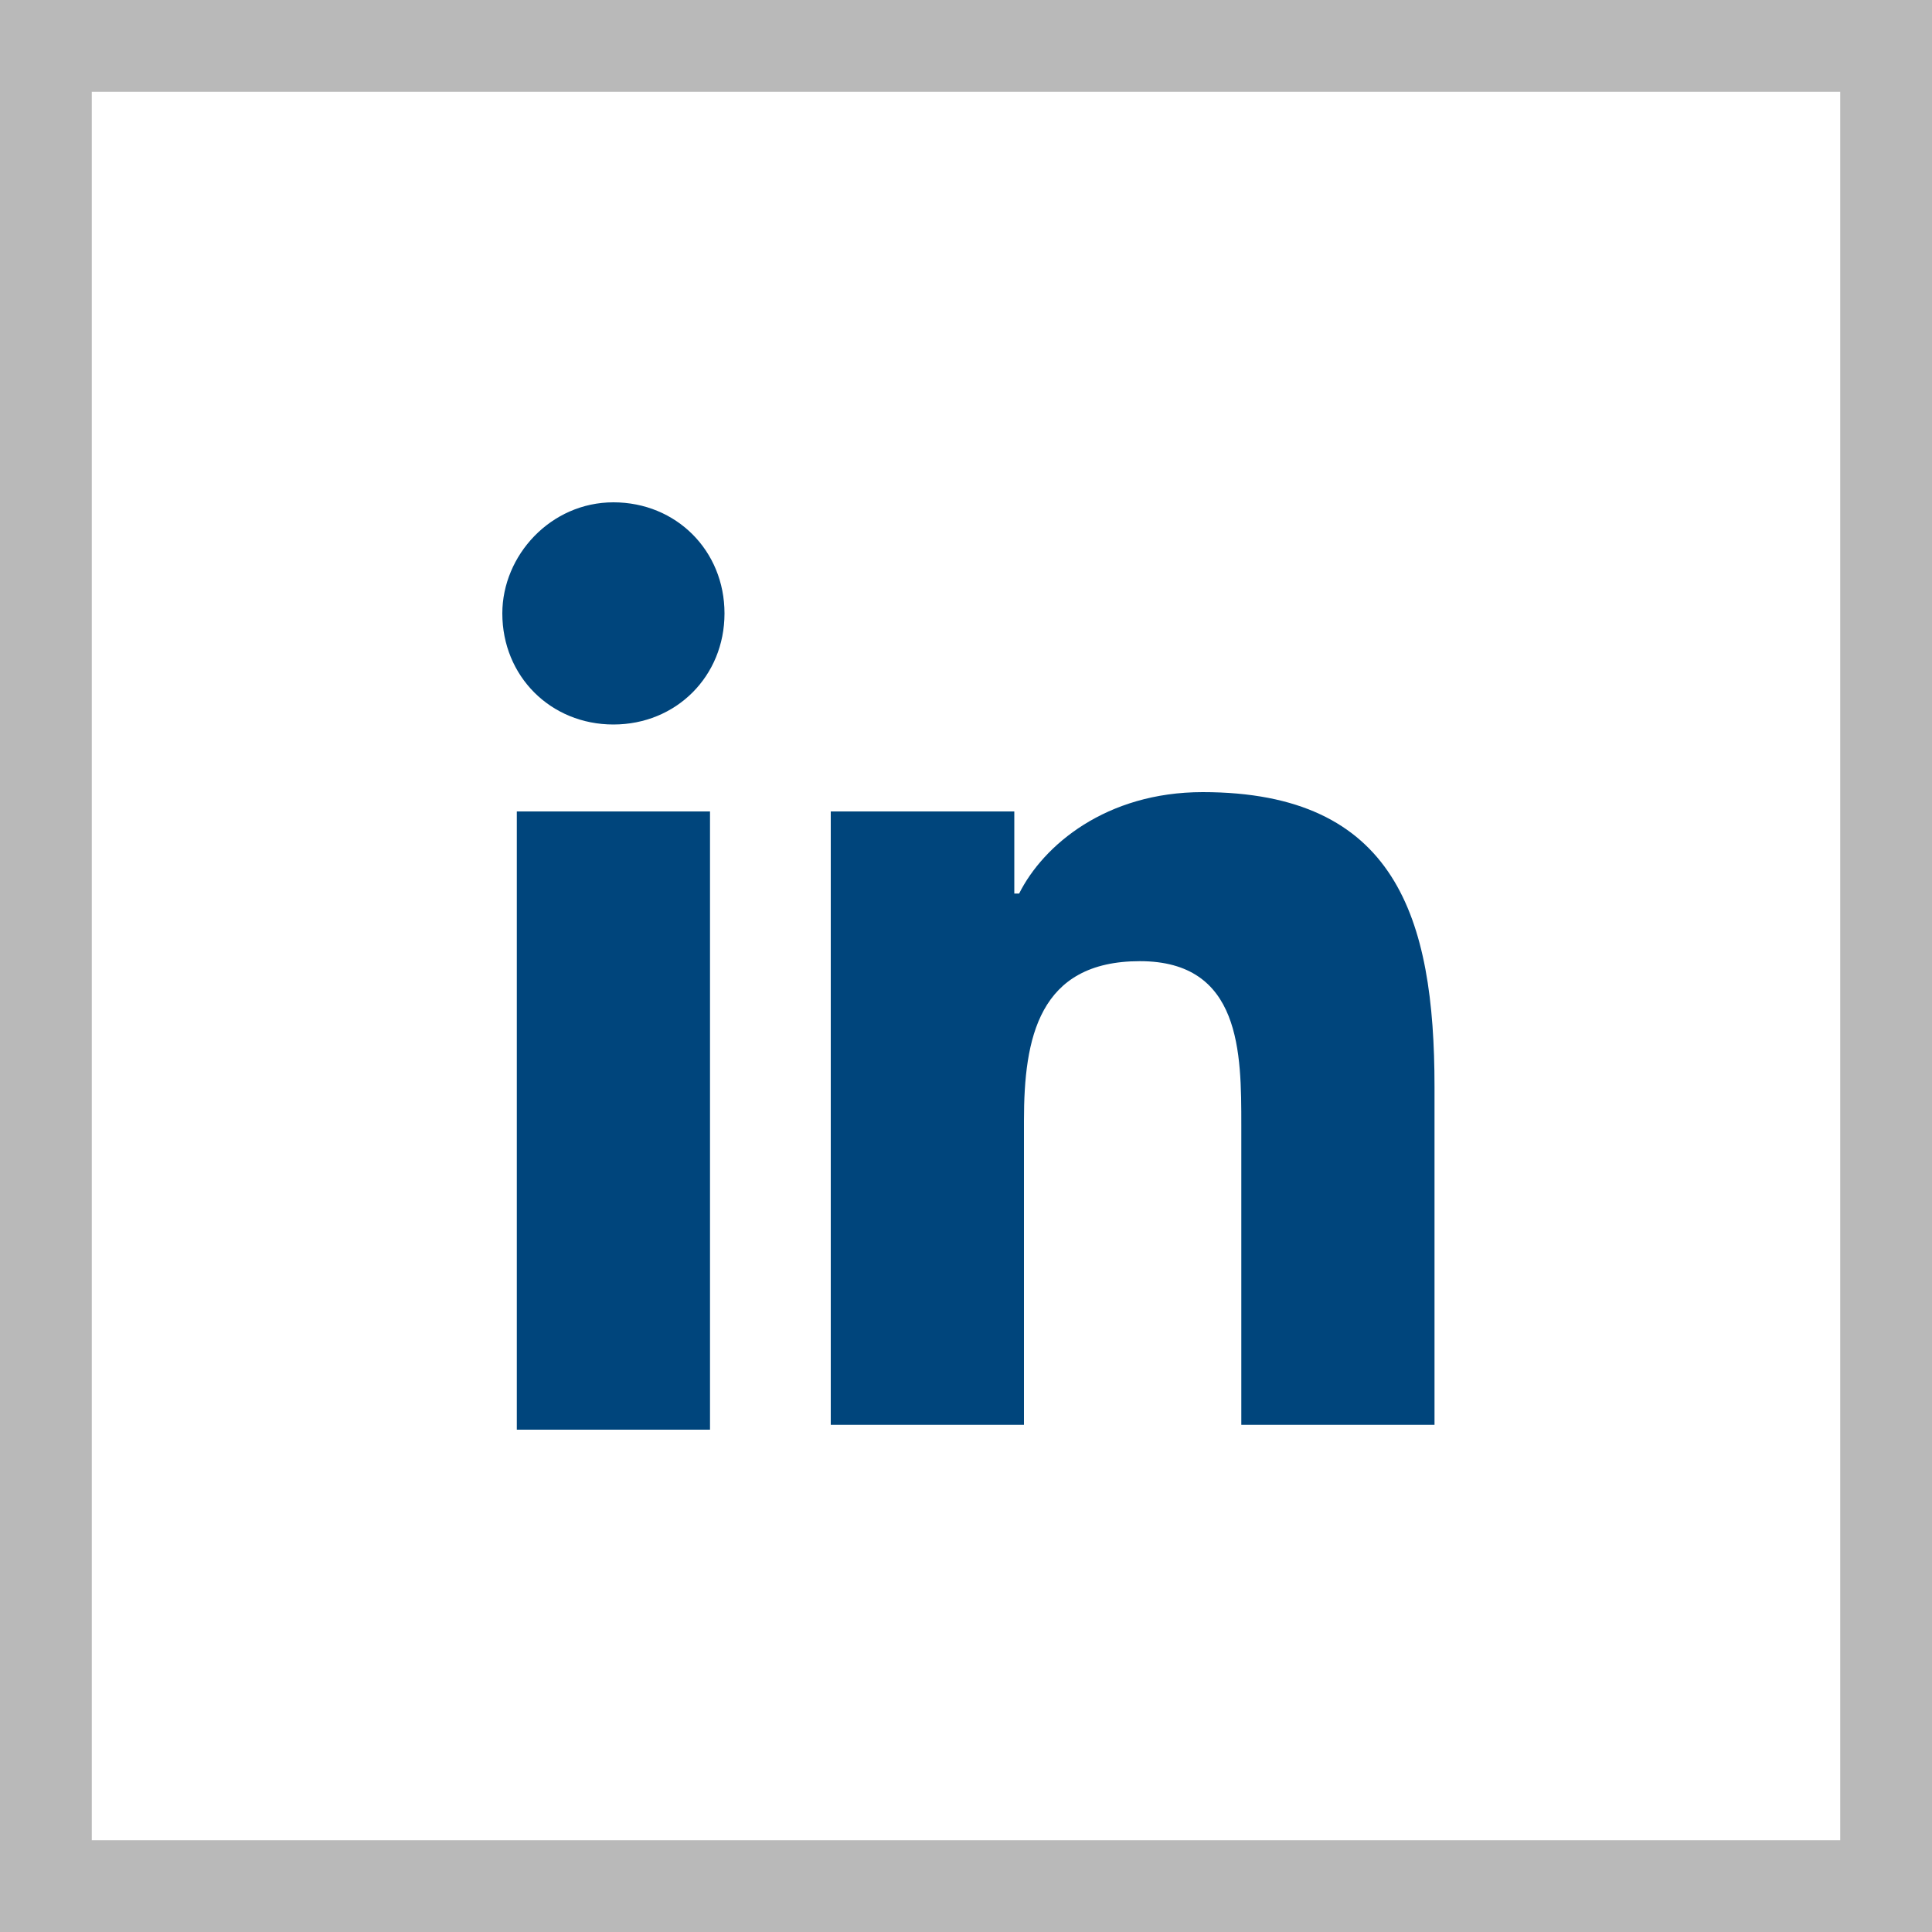
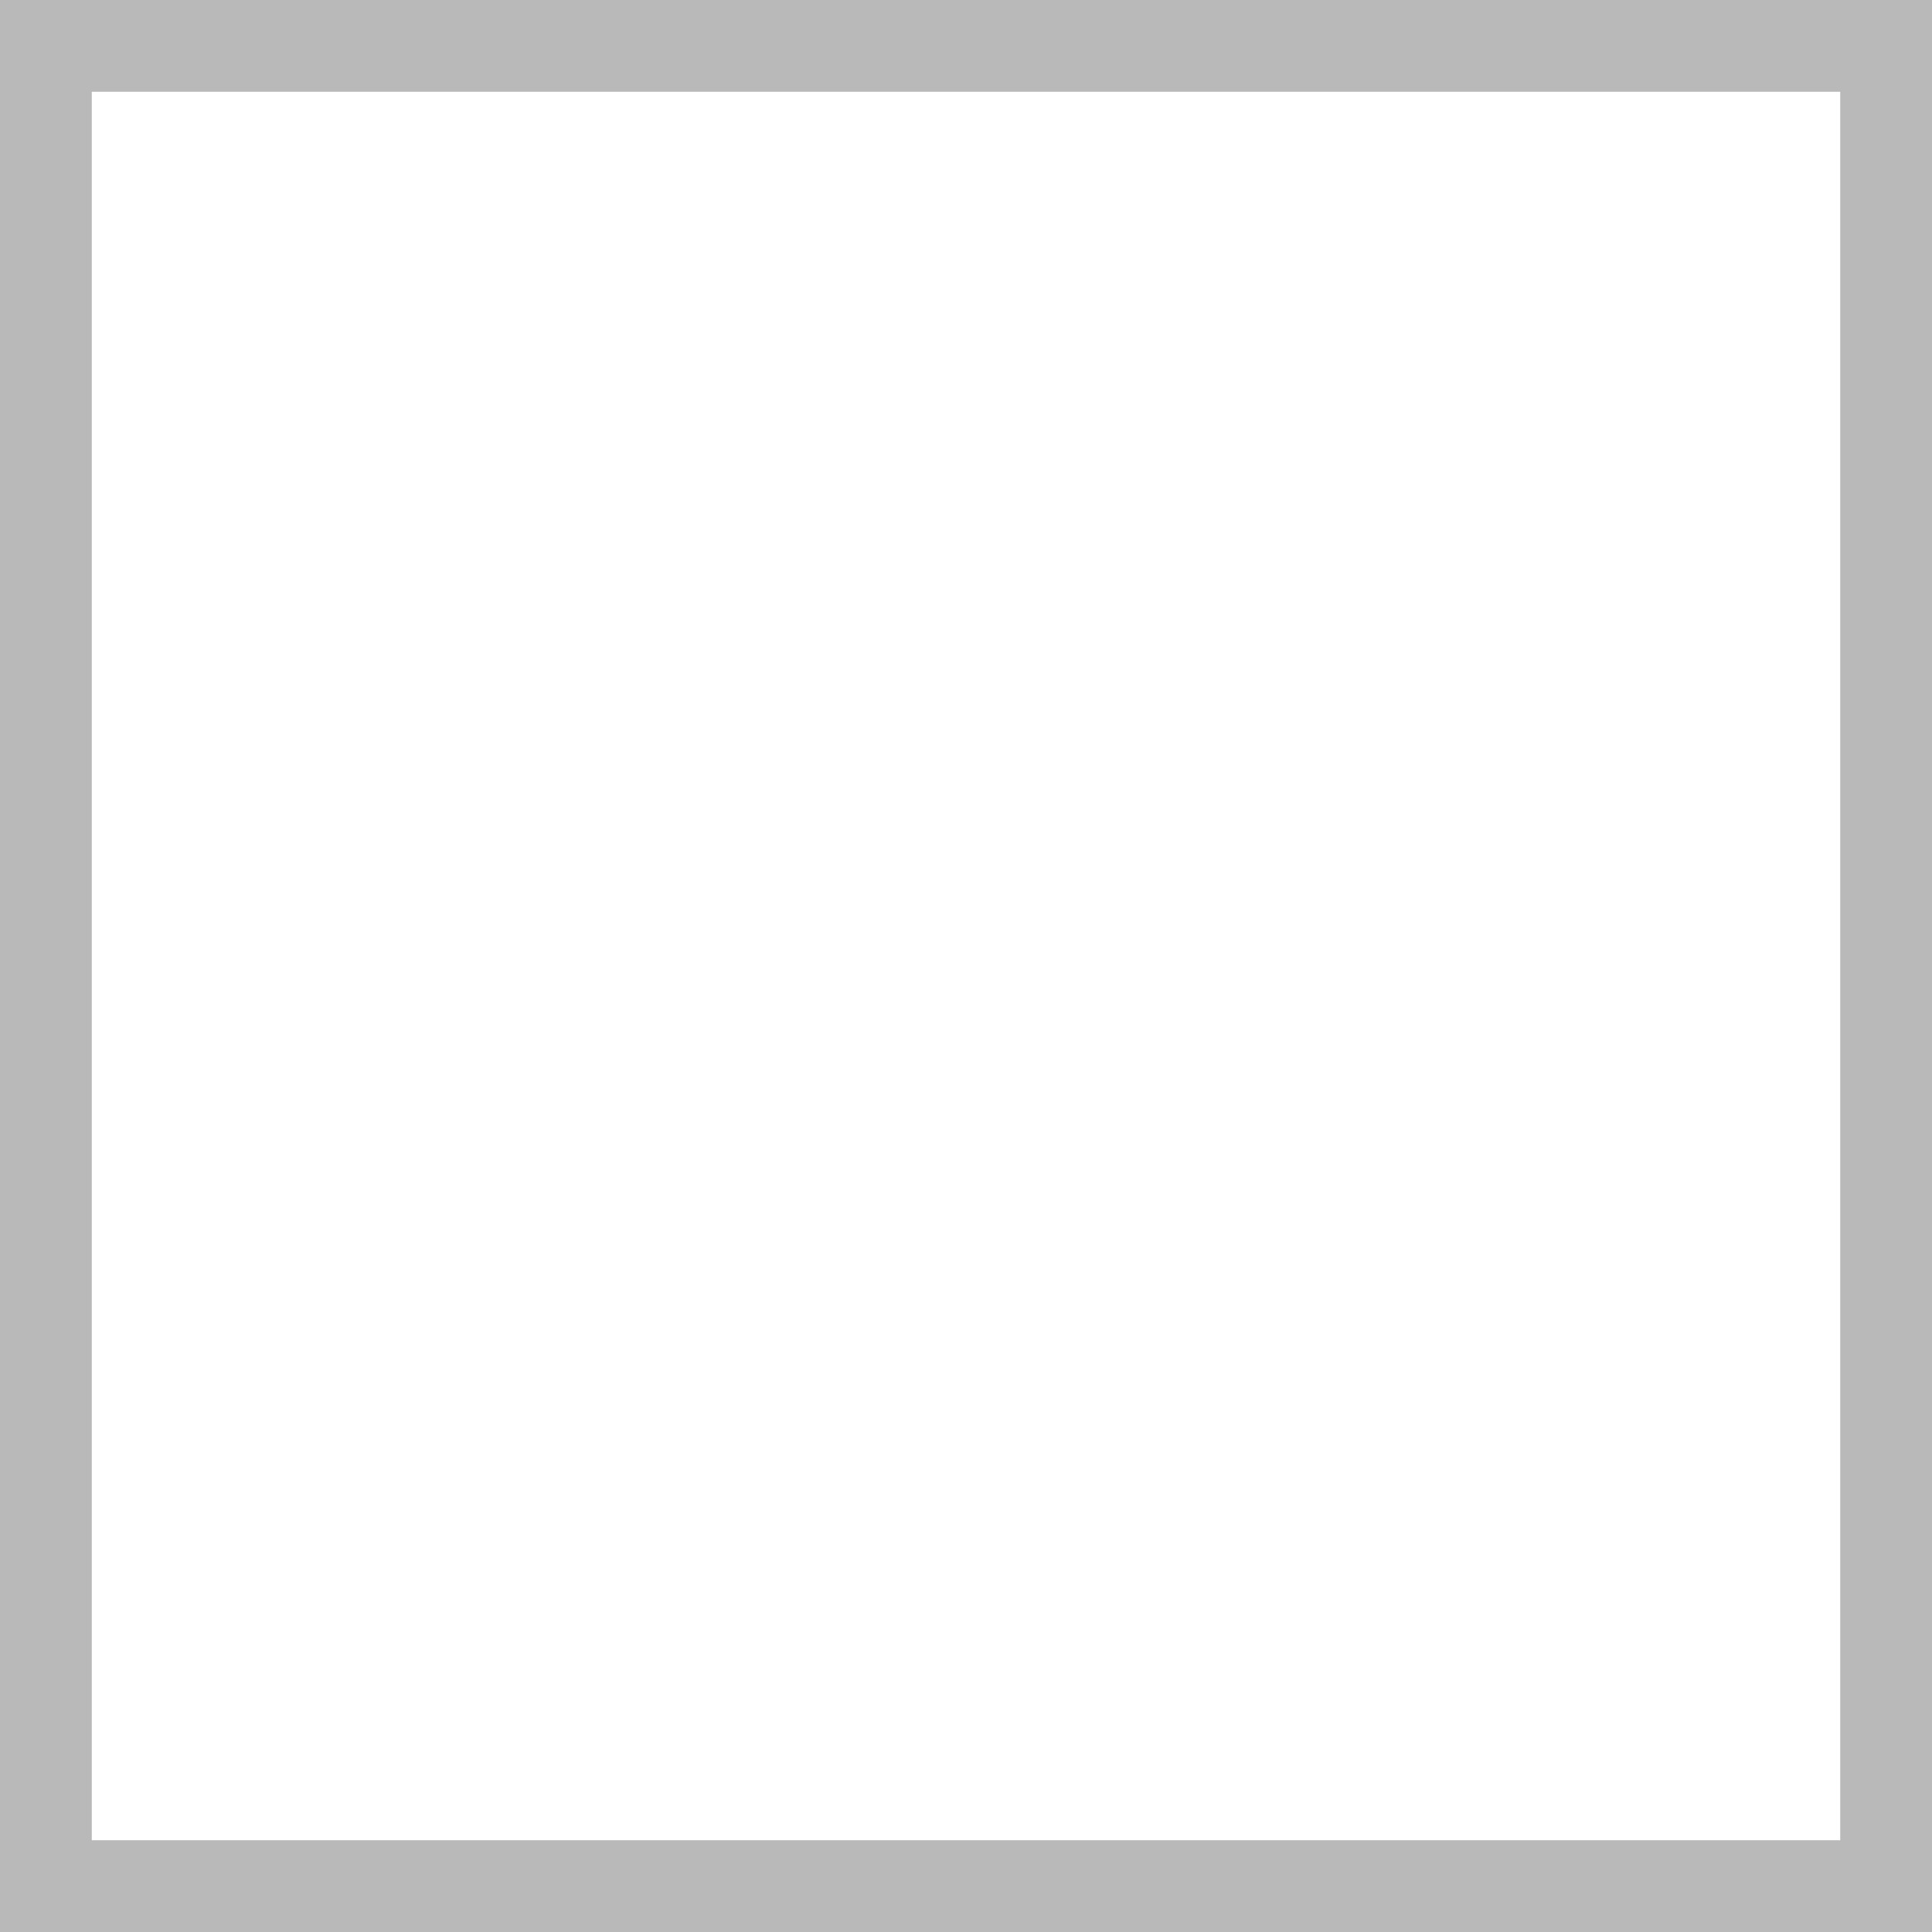
<svg xmlns="http://www.w3.org/2000/svg" version="1.1" x="0px" y="0px" viewBox="0 0 40 40" style="enable-background:new 0 0 40 40;" xml:space="preserve">
  <path fill="#B9B9B9" d="M40,40H0V0h40V40z M1.9,38.1h36.2V1.9H1.9V38.1z" />
-   <path fill="#00457C" d="M10.7,16.8h4v12.8h-4V16.8z M12.7,10.4c1.3,0,2.3,1,2.3,2.3c0,1.3-1,2.3-2.3,2.3c-1.3,0-2.3-1-2.3-2.3 C10.4,11.5,11.4,10.4,12.7,10.4" />
-   <path fill="#00457C" d="M17.2,16.8H21v1.7h0.1c0.5-1,1.8-2.1,3.8-2.1c4,0,4.8,2.6,4.8,6.1v7h-4v-6.2 c0-1.5,0-3.4-2.1-3.4c-2.1,0-2.4,1.6-2.4,3.3v6.3h-4V16.8z" />
</svg>